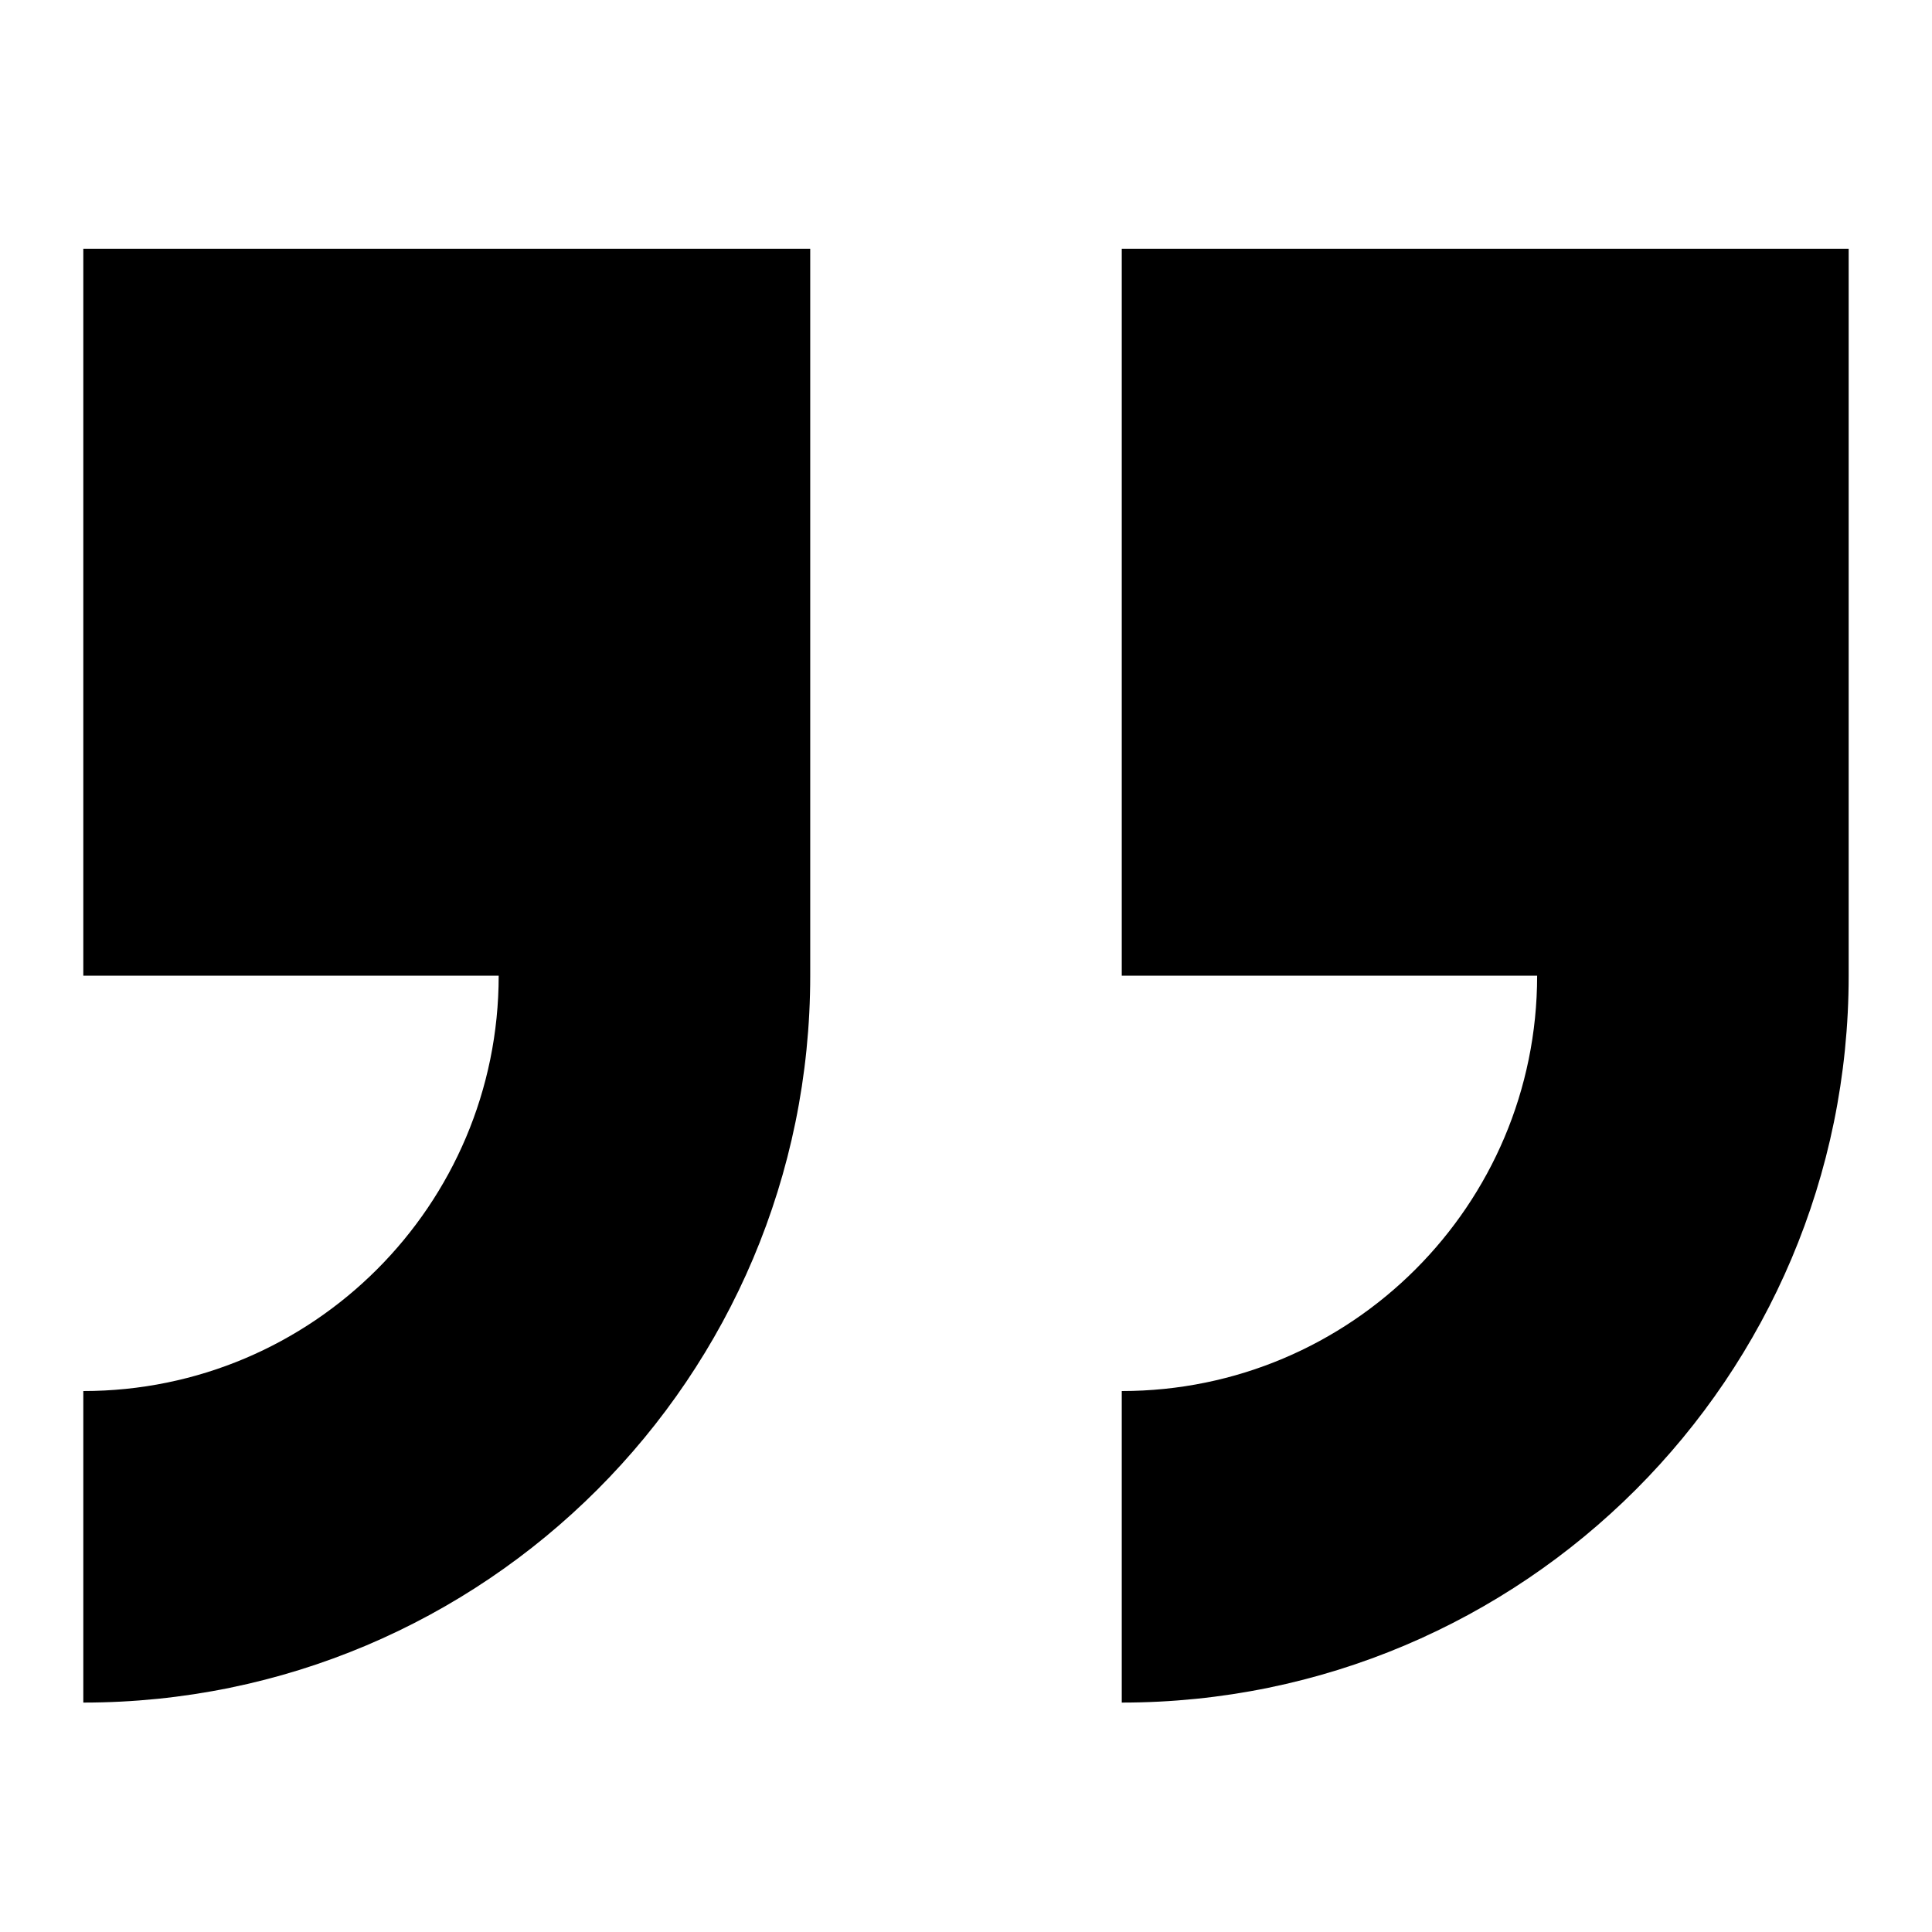
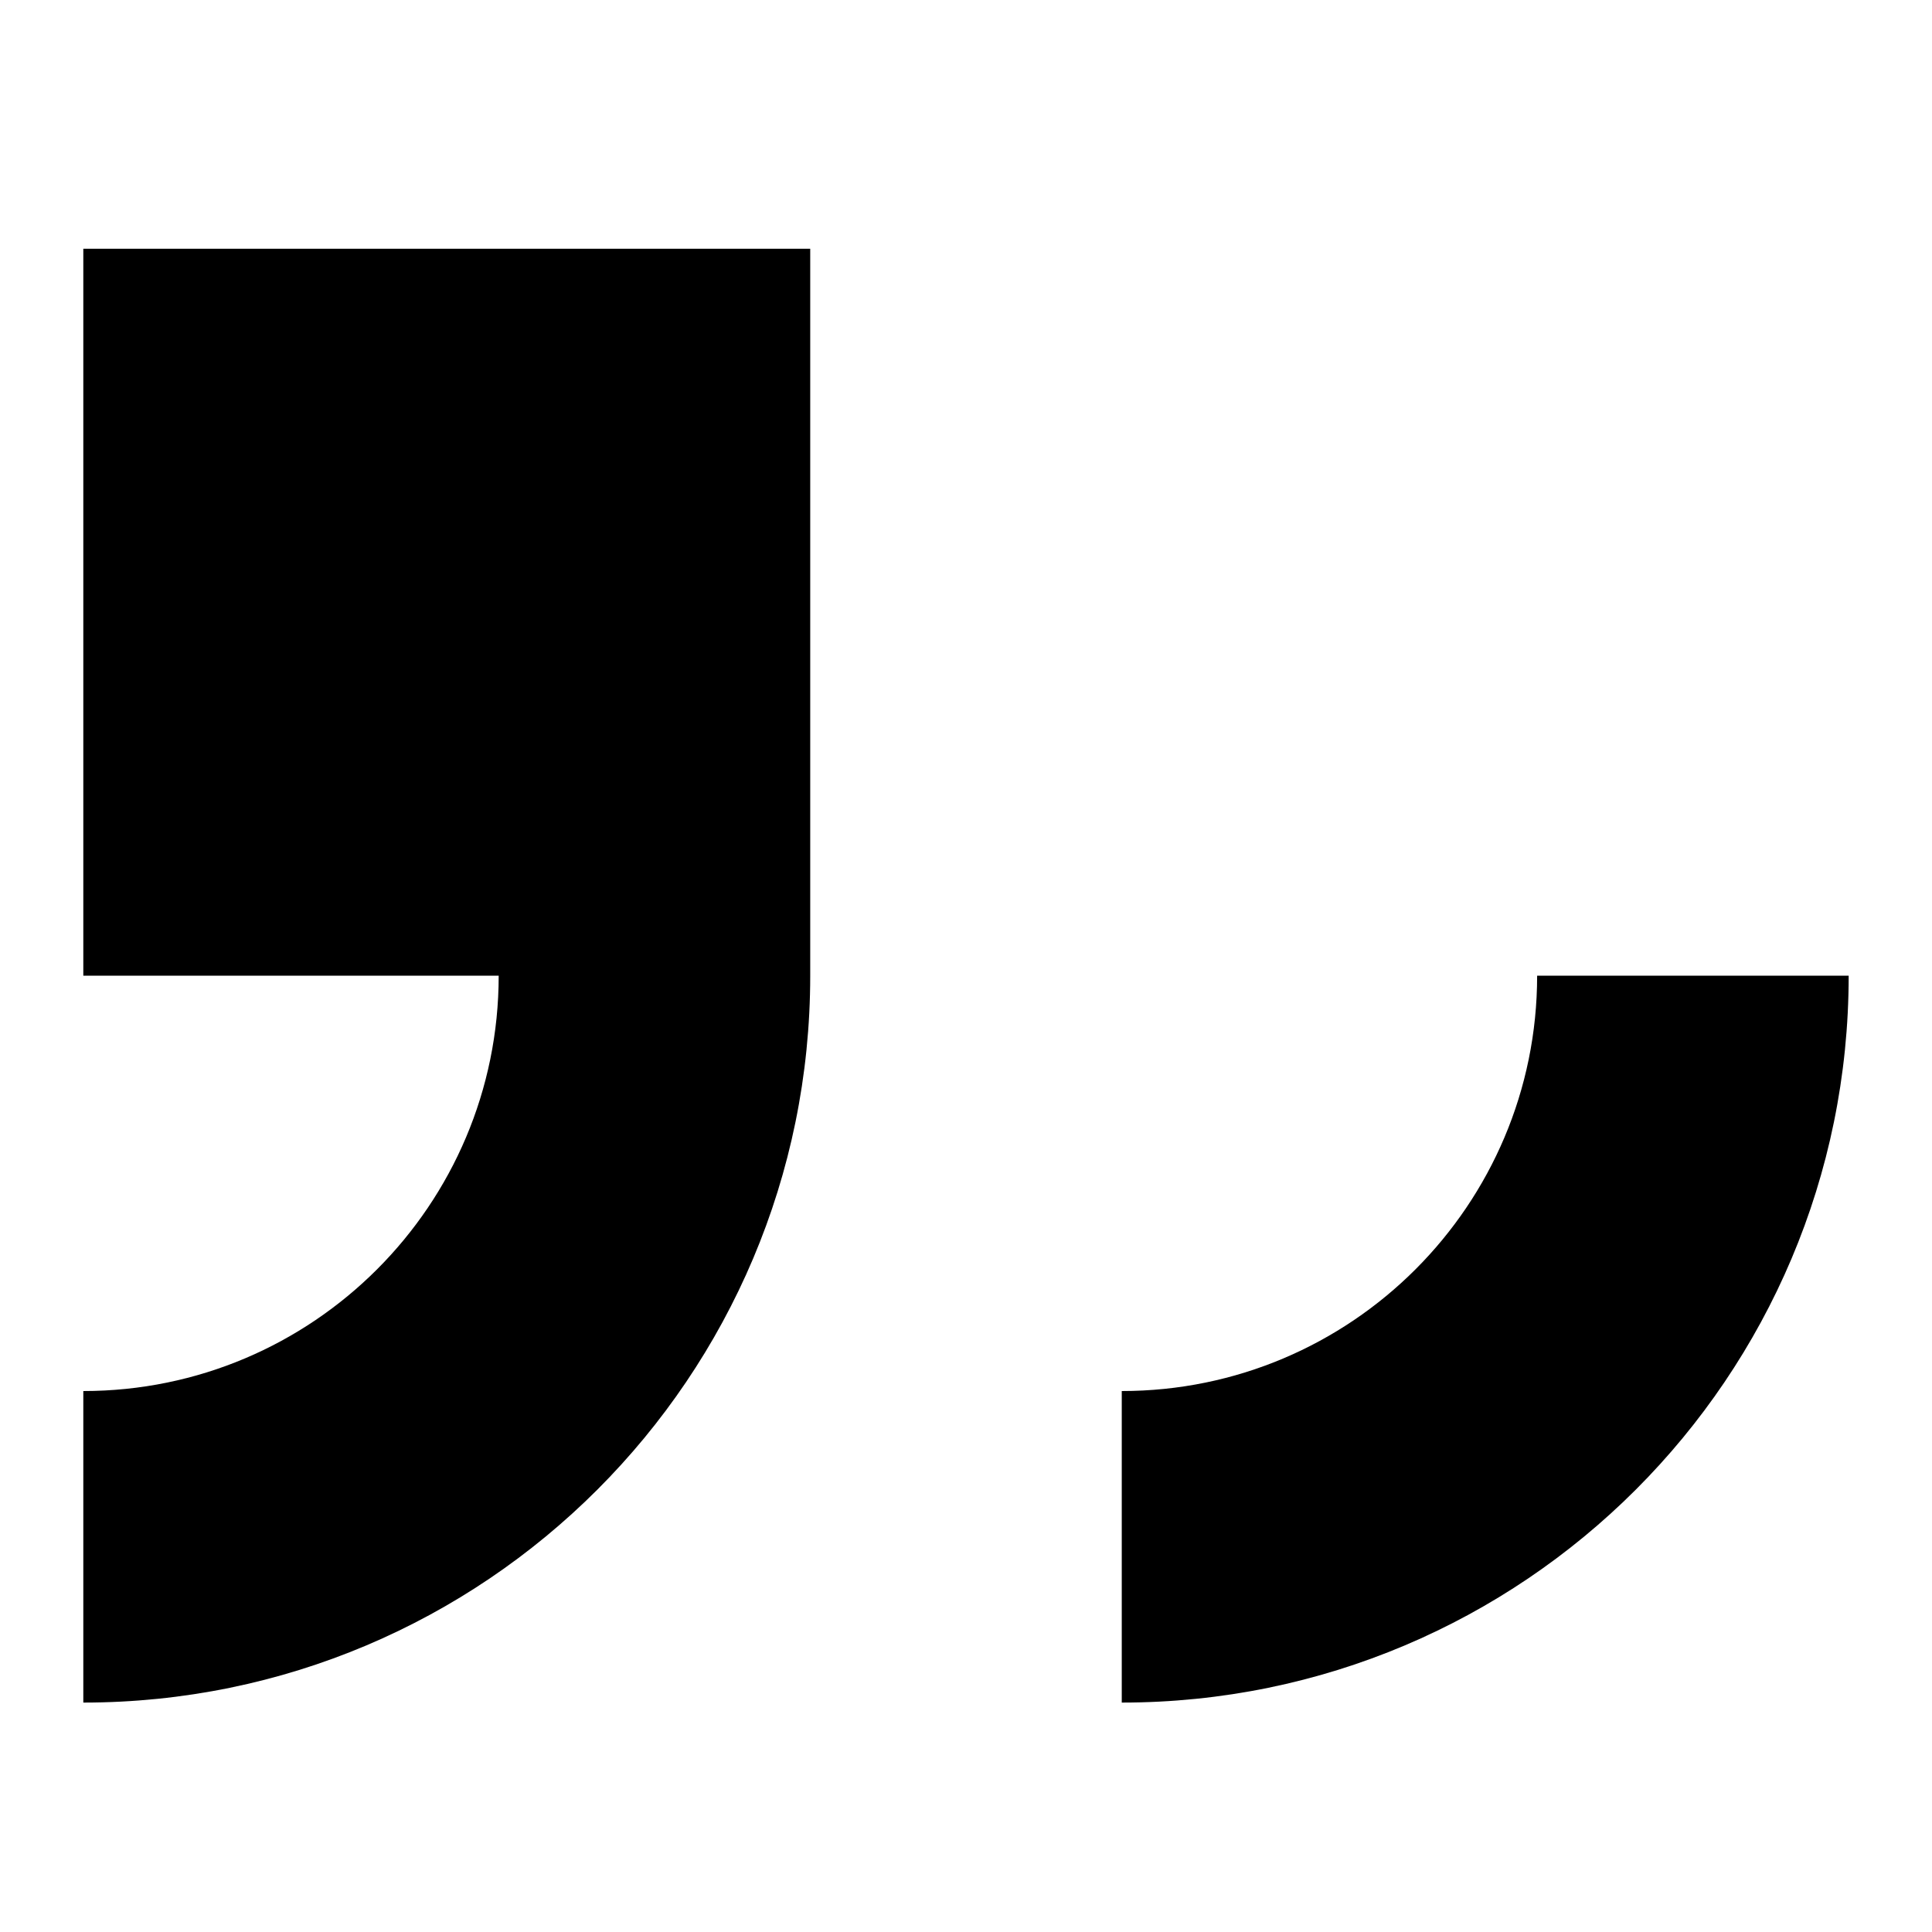
<svg xmlns="http://www.w3.org/2000/svg" version="1.1" x="0px" y="0px" viewBox="0 0 100 100" enable-background="new 0 0 100 100" xml:space="preserve" aria-hidden="true" width="100px" height="100px" style="fill:url(#CerosGradient_id8e4f25fa5);">
  <defs>
    <linearGradient class="cerosgradient" data-cerosgradient="true" id="CerosGradient_id8e4f25fa5" gradientUnits="userSpaceOnUse" x1="50%" y1="100%" x2="50%" y2="0%">
      <stop offset="0%" stop-color="#000000" />
      <stop offset="100%" stop-color="#000000" />
    </linearGradient>
    <linearGradient />
  </defs>
  <g>
    <g>
-       <path fill-rule="evenodd" clip-rule="evenodd" d="M58.062,12.875V50.5h21.5c0,11.873-9.627,21.5-21.5,21.5v16.125    c20.781,0,37.625-16.844,37.625-37.625V12.875H58.062z M4.312,50.5h21.5c0,11.873-9.627,21.5-21.5,21.5v16.125    c20.781,0,37.625-16.844,37.625-37.625V12.875H4.312V50.5z" style="fill:url(#CerosGradient_id8e4f25fa5);" />
+       <path fill-rule="evenodd" clip-rule="evenodd" d="M58.062,12.875V50.5h21.5c0,11.873-9.627,21.5-21.5,21.5v16.125    c20.781,0,37.625-16.844,37.625-37.625H58.062z M4.312,50.5h21.5c0,11.873-9.627,21.5-21.5,21.5v16.125    c20.781,0,37.625-16.844,37.625-37.625V12.875H4.312V50.5z" style="fill:url(#CerosGradient_id8e4f25fa5);" />
    </g>
  </g>
</svg>